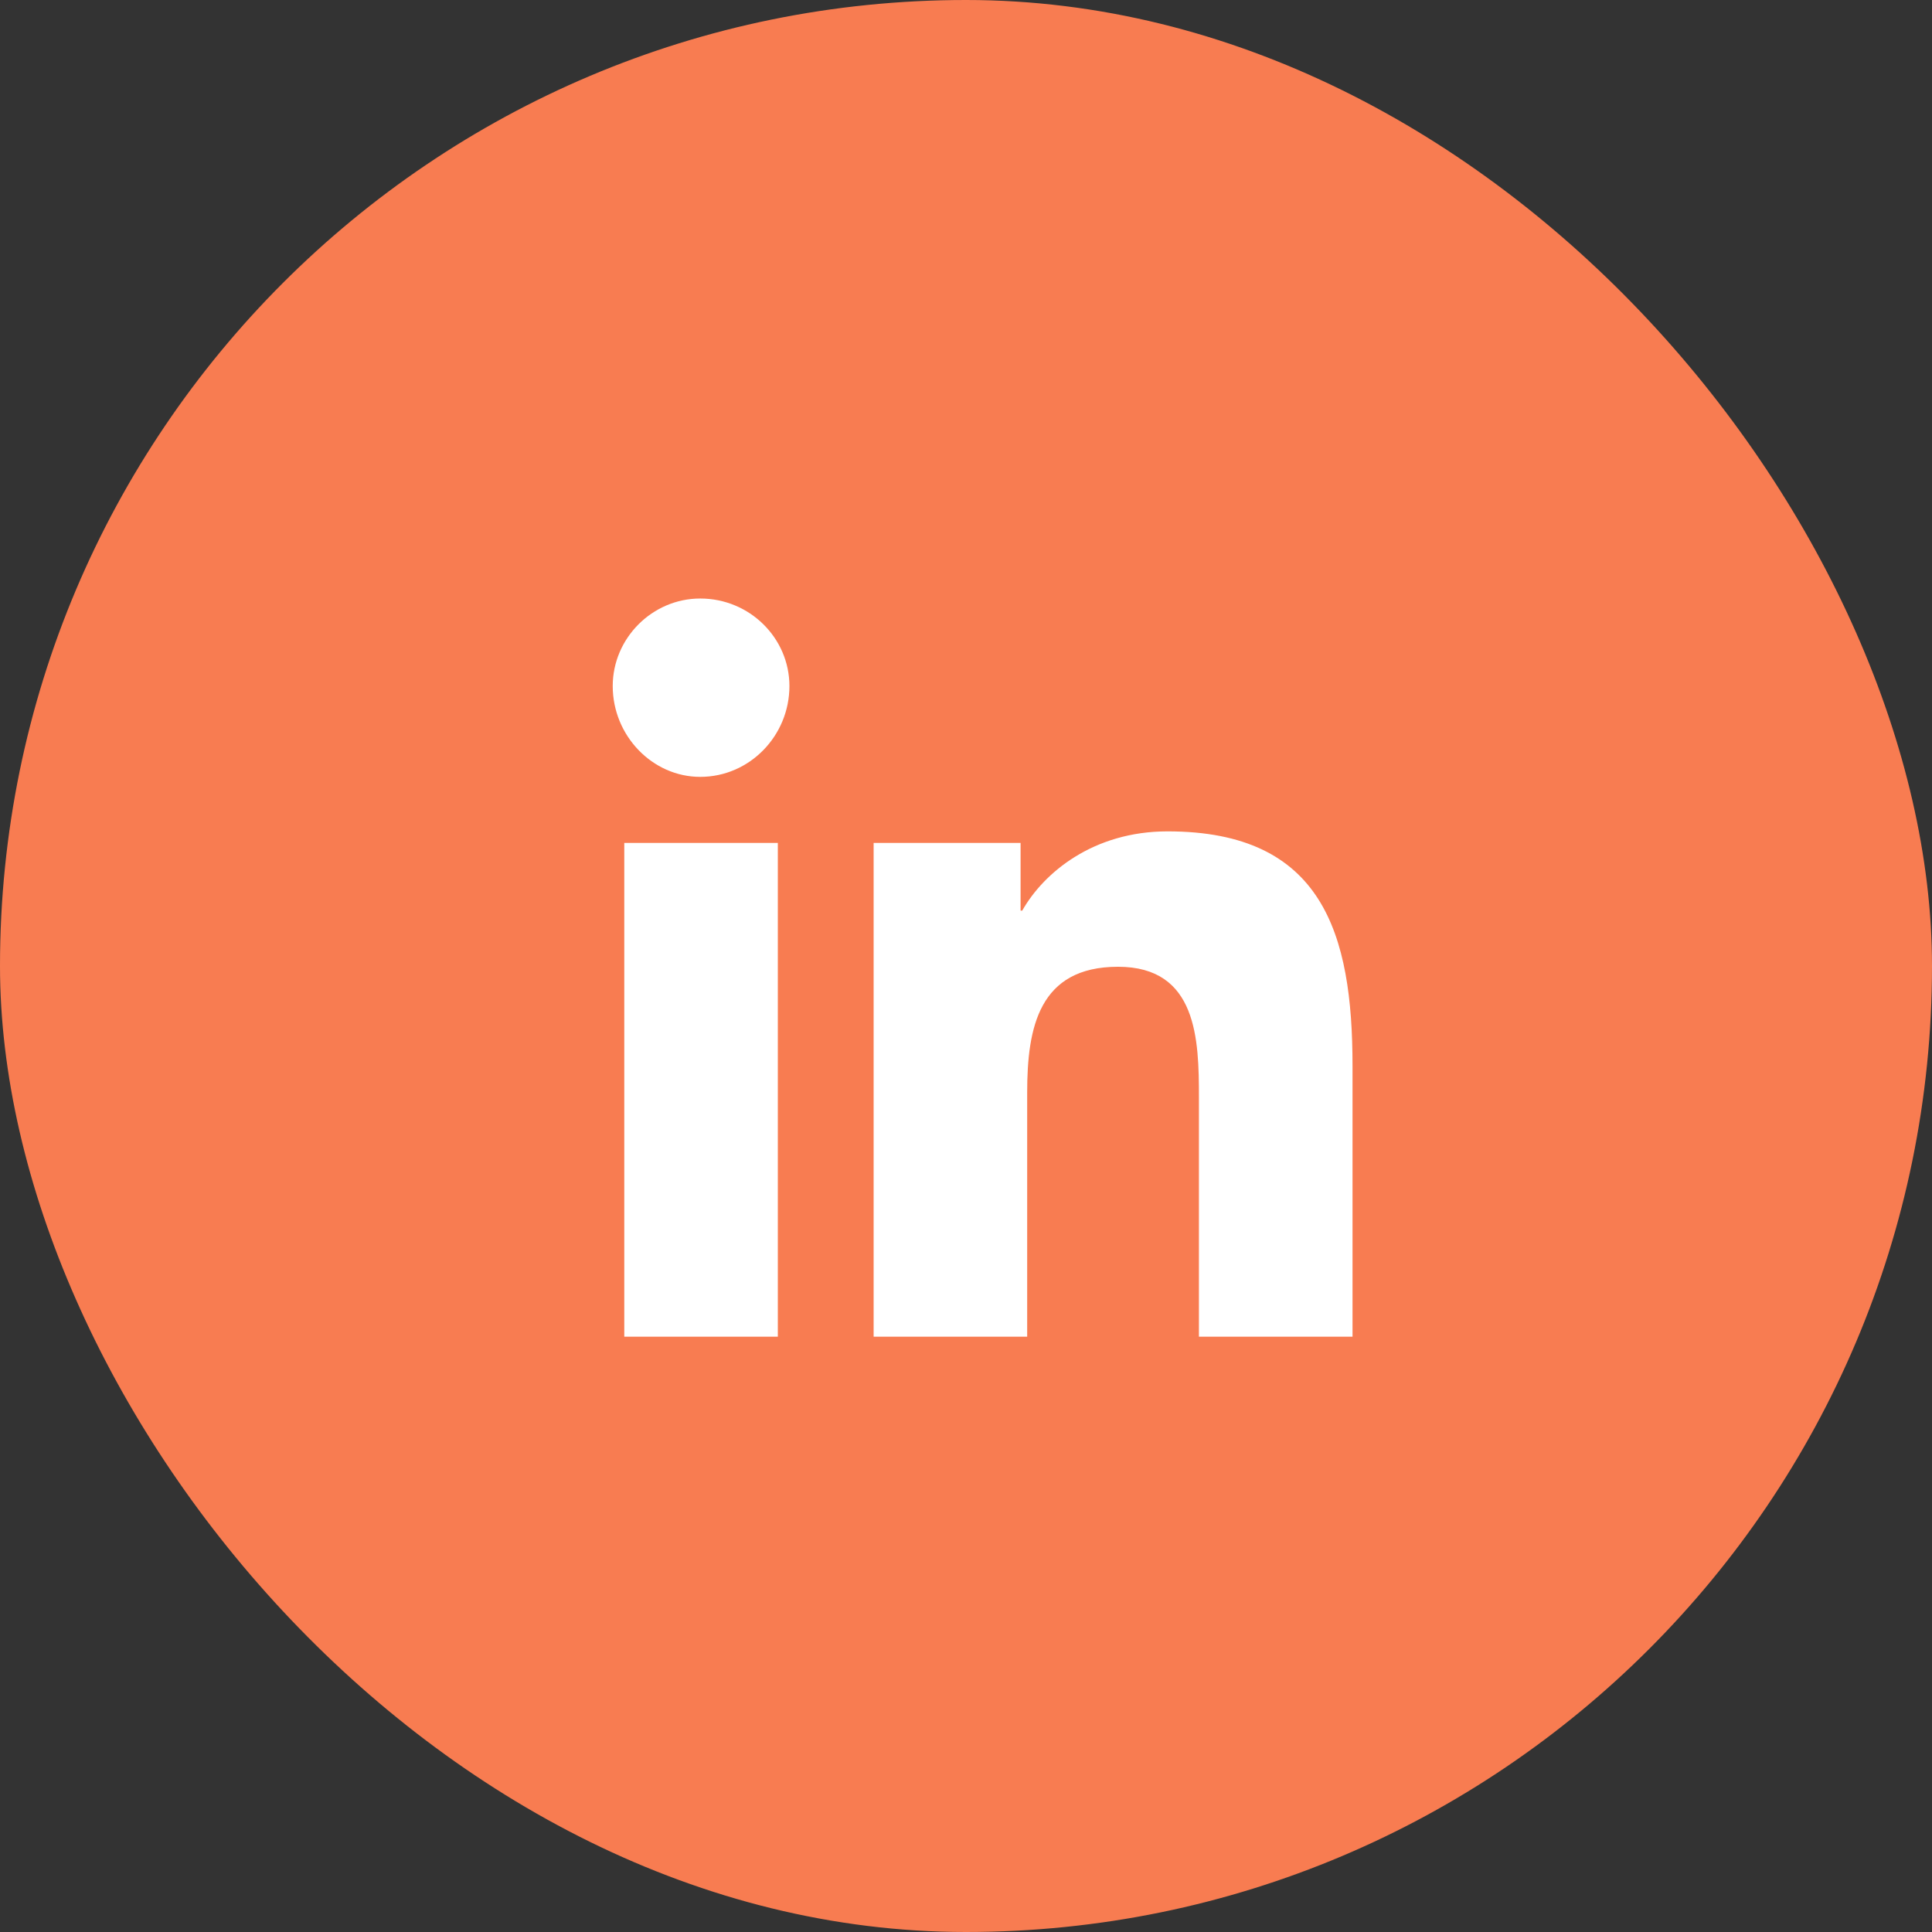
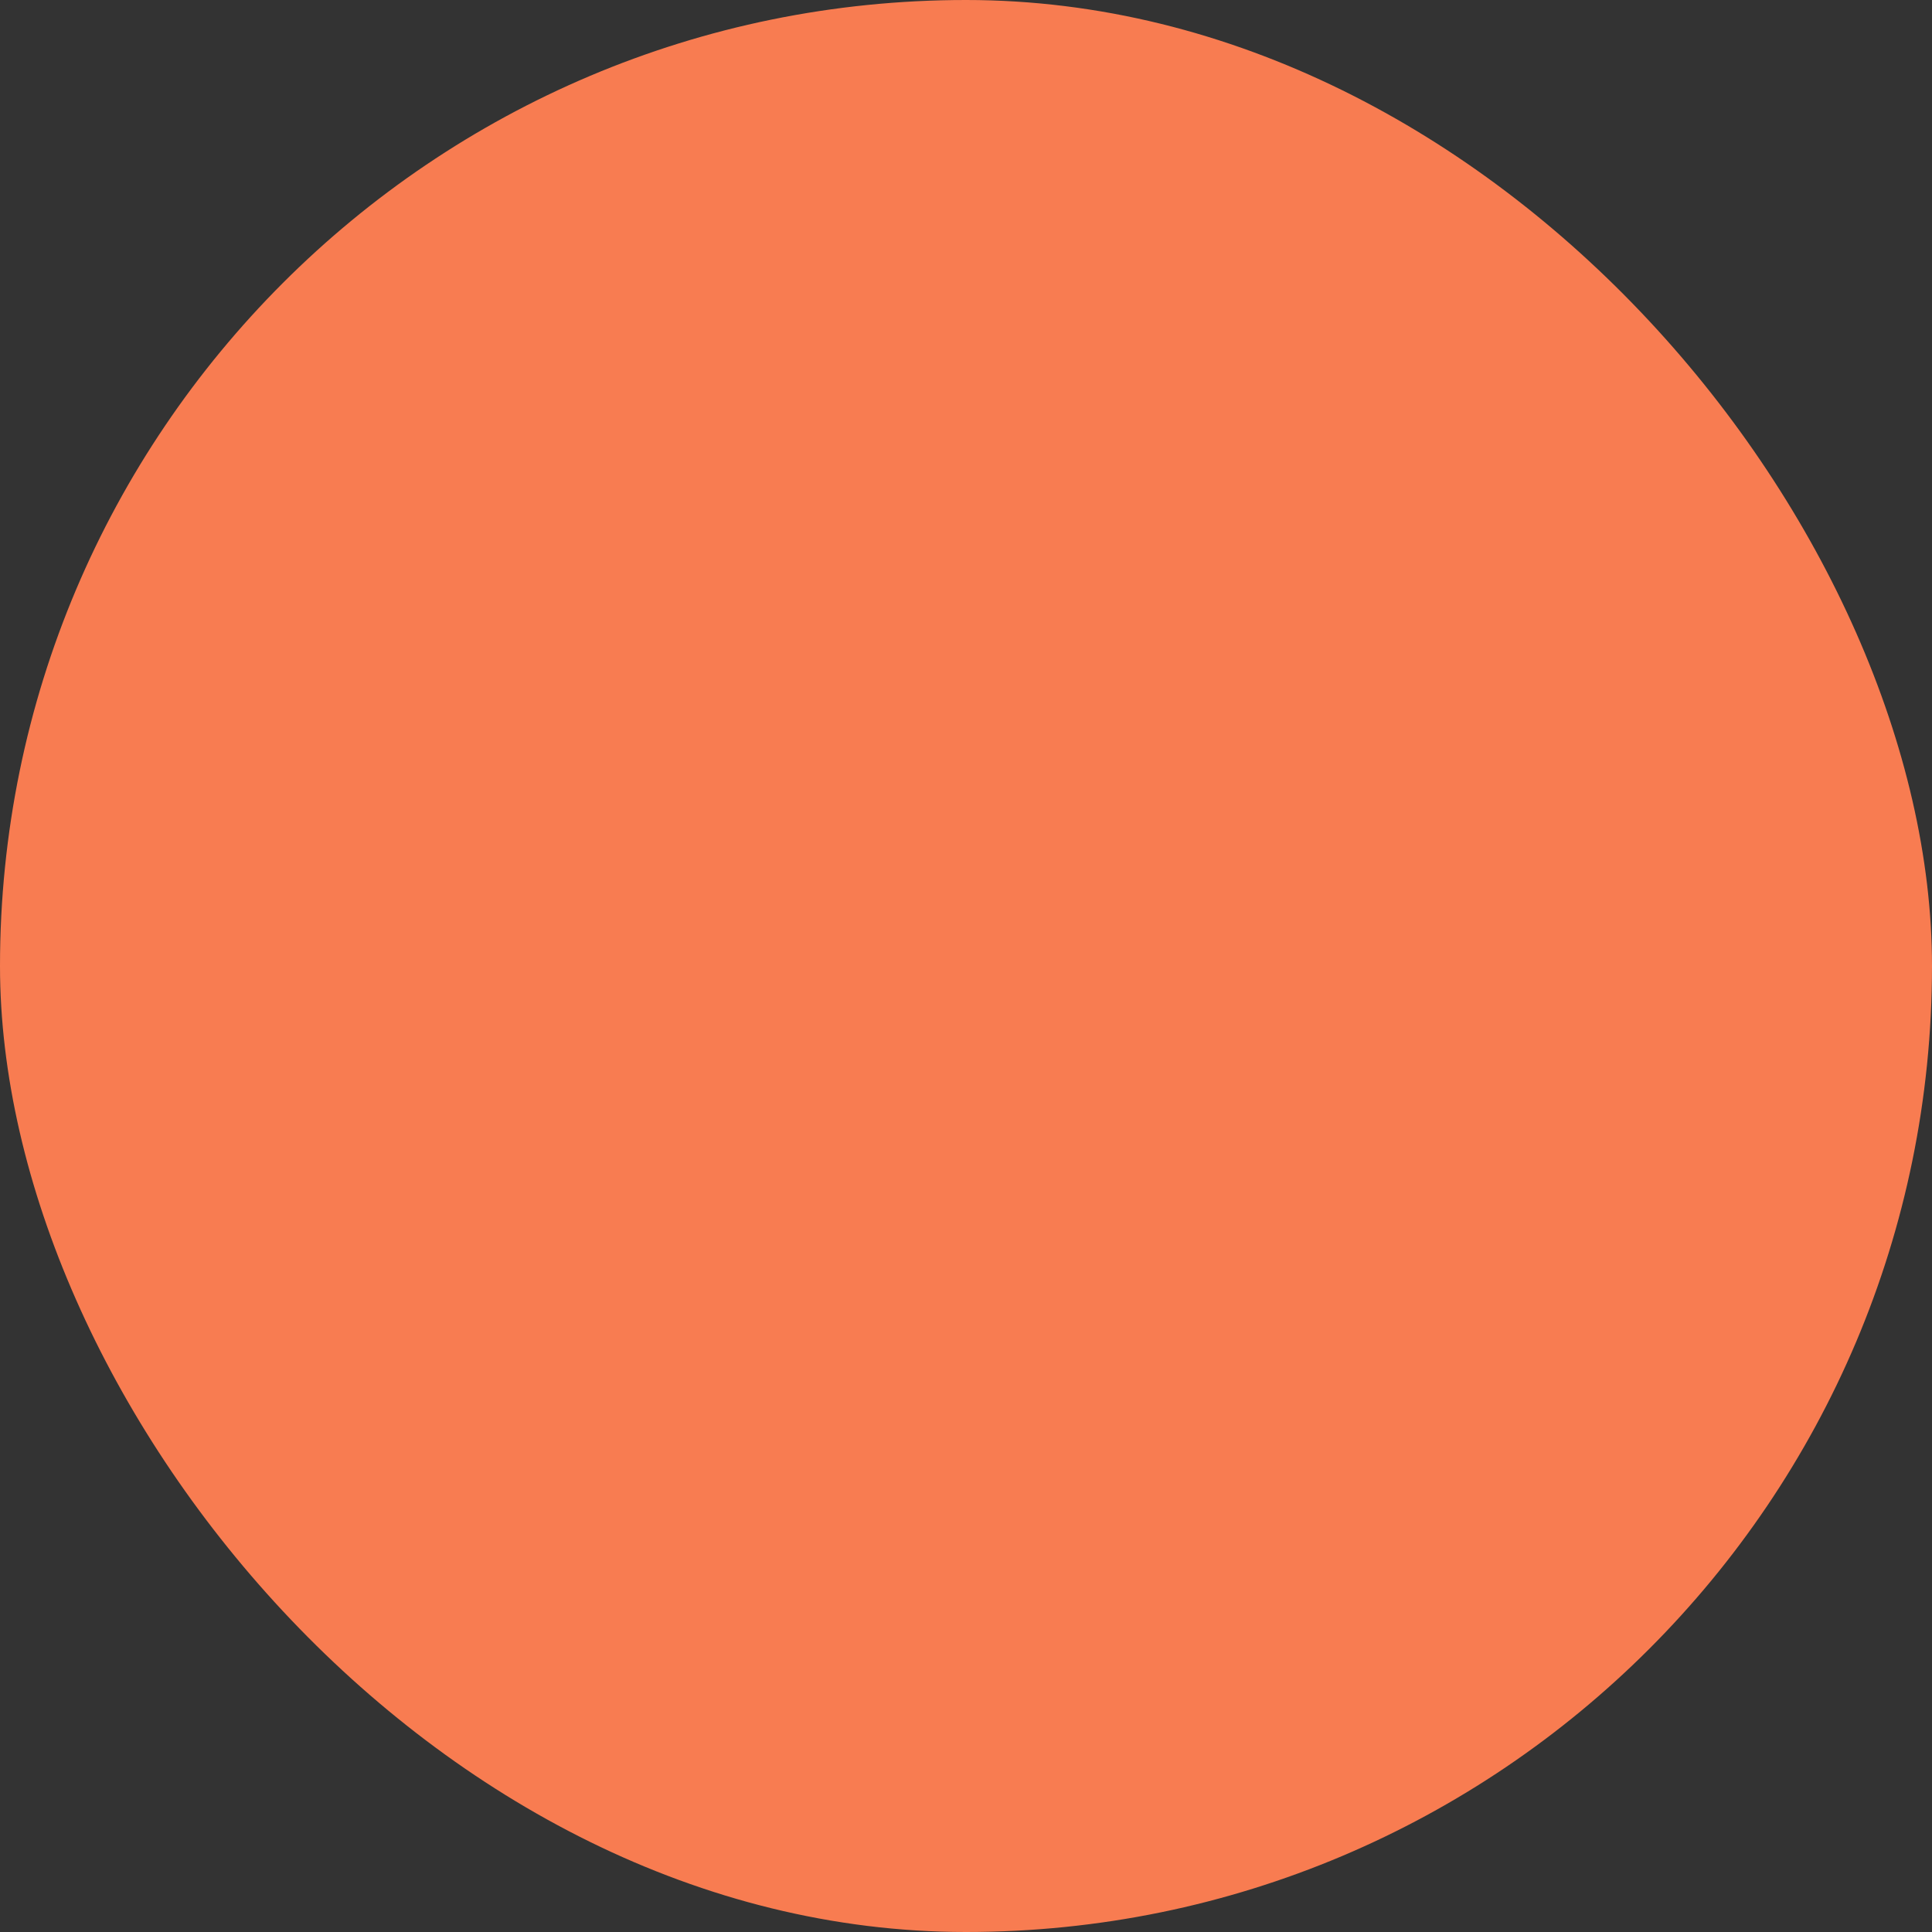
<svg xmlns="http://www.w3.org/2000/svg" width="48" height="48" viewBox="0 0 48 48" fill="none">
  <rect x="0" y="0" width="48" height="48" fill="#333333" stroke="none" />
  <rect width="48" height="48" rx="24" fill="#F87C51" />
-   <path d="M19.325 33.209H15.51V20.942H19.325V33.209ZM17.397 19.301C16.207 19.301 15.223 18.276 15.223 17.045C15.223 15.855 16.207 14.87 17.397 14.87C18.628 14.87 19.613 15.855 19.613 17.045C19.613 18.276 18.628 19.301 17.397 19.301ZM33.562 33.209H29.787V27.26C29.787 25.825 29.746 24.019 27.777 24.019C25.808 24.019 25.52 25.537 25.52 27.137V33.209H21.705V20.942H25.356V22.624H25.397C25.931 21.681 27.162 20.655 29.008 20.655C32.864 20.655 33.603 23.199 33.603 26.481V33.209H33.562Z" fill="white" />
</svg>